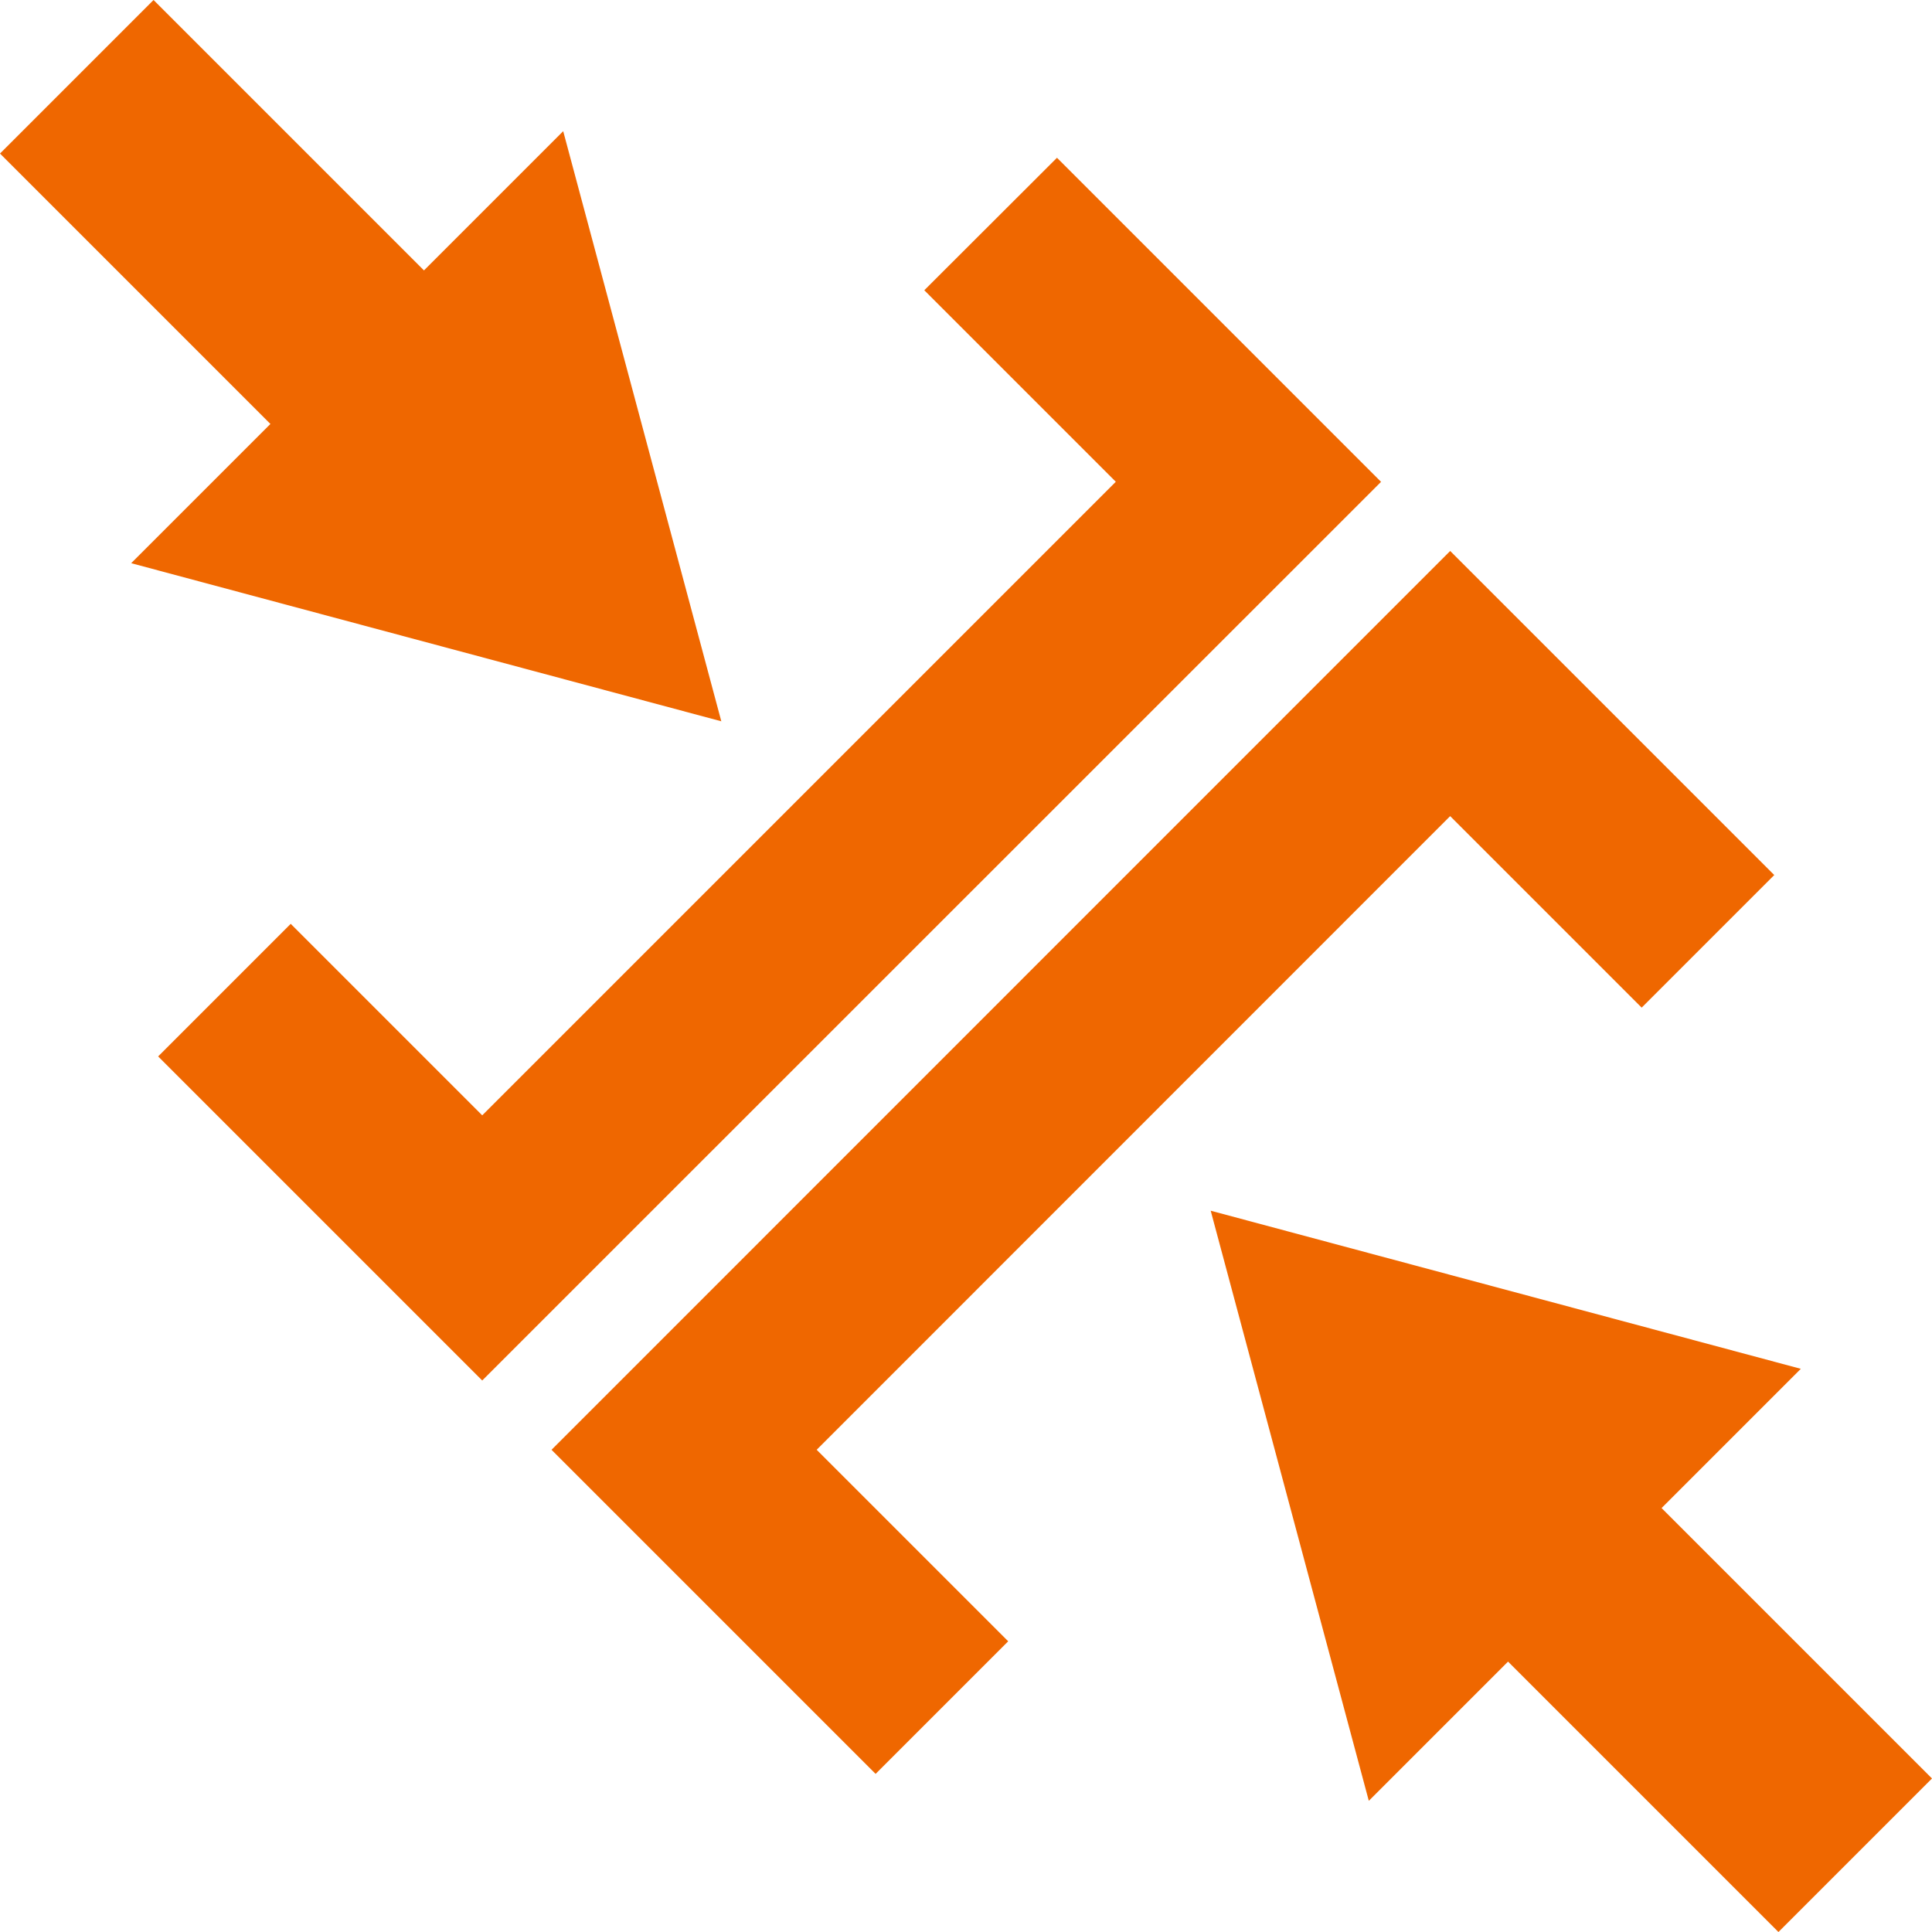
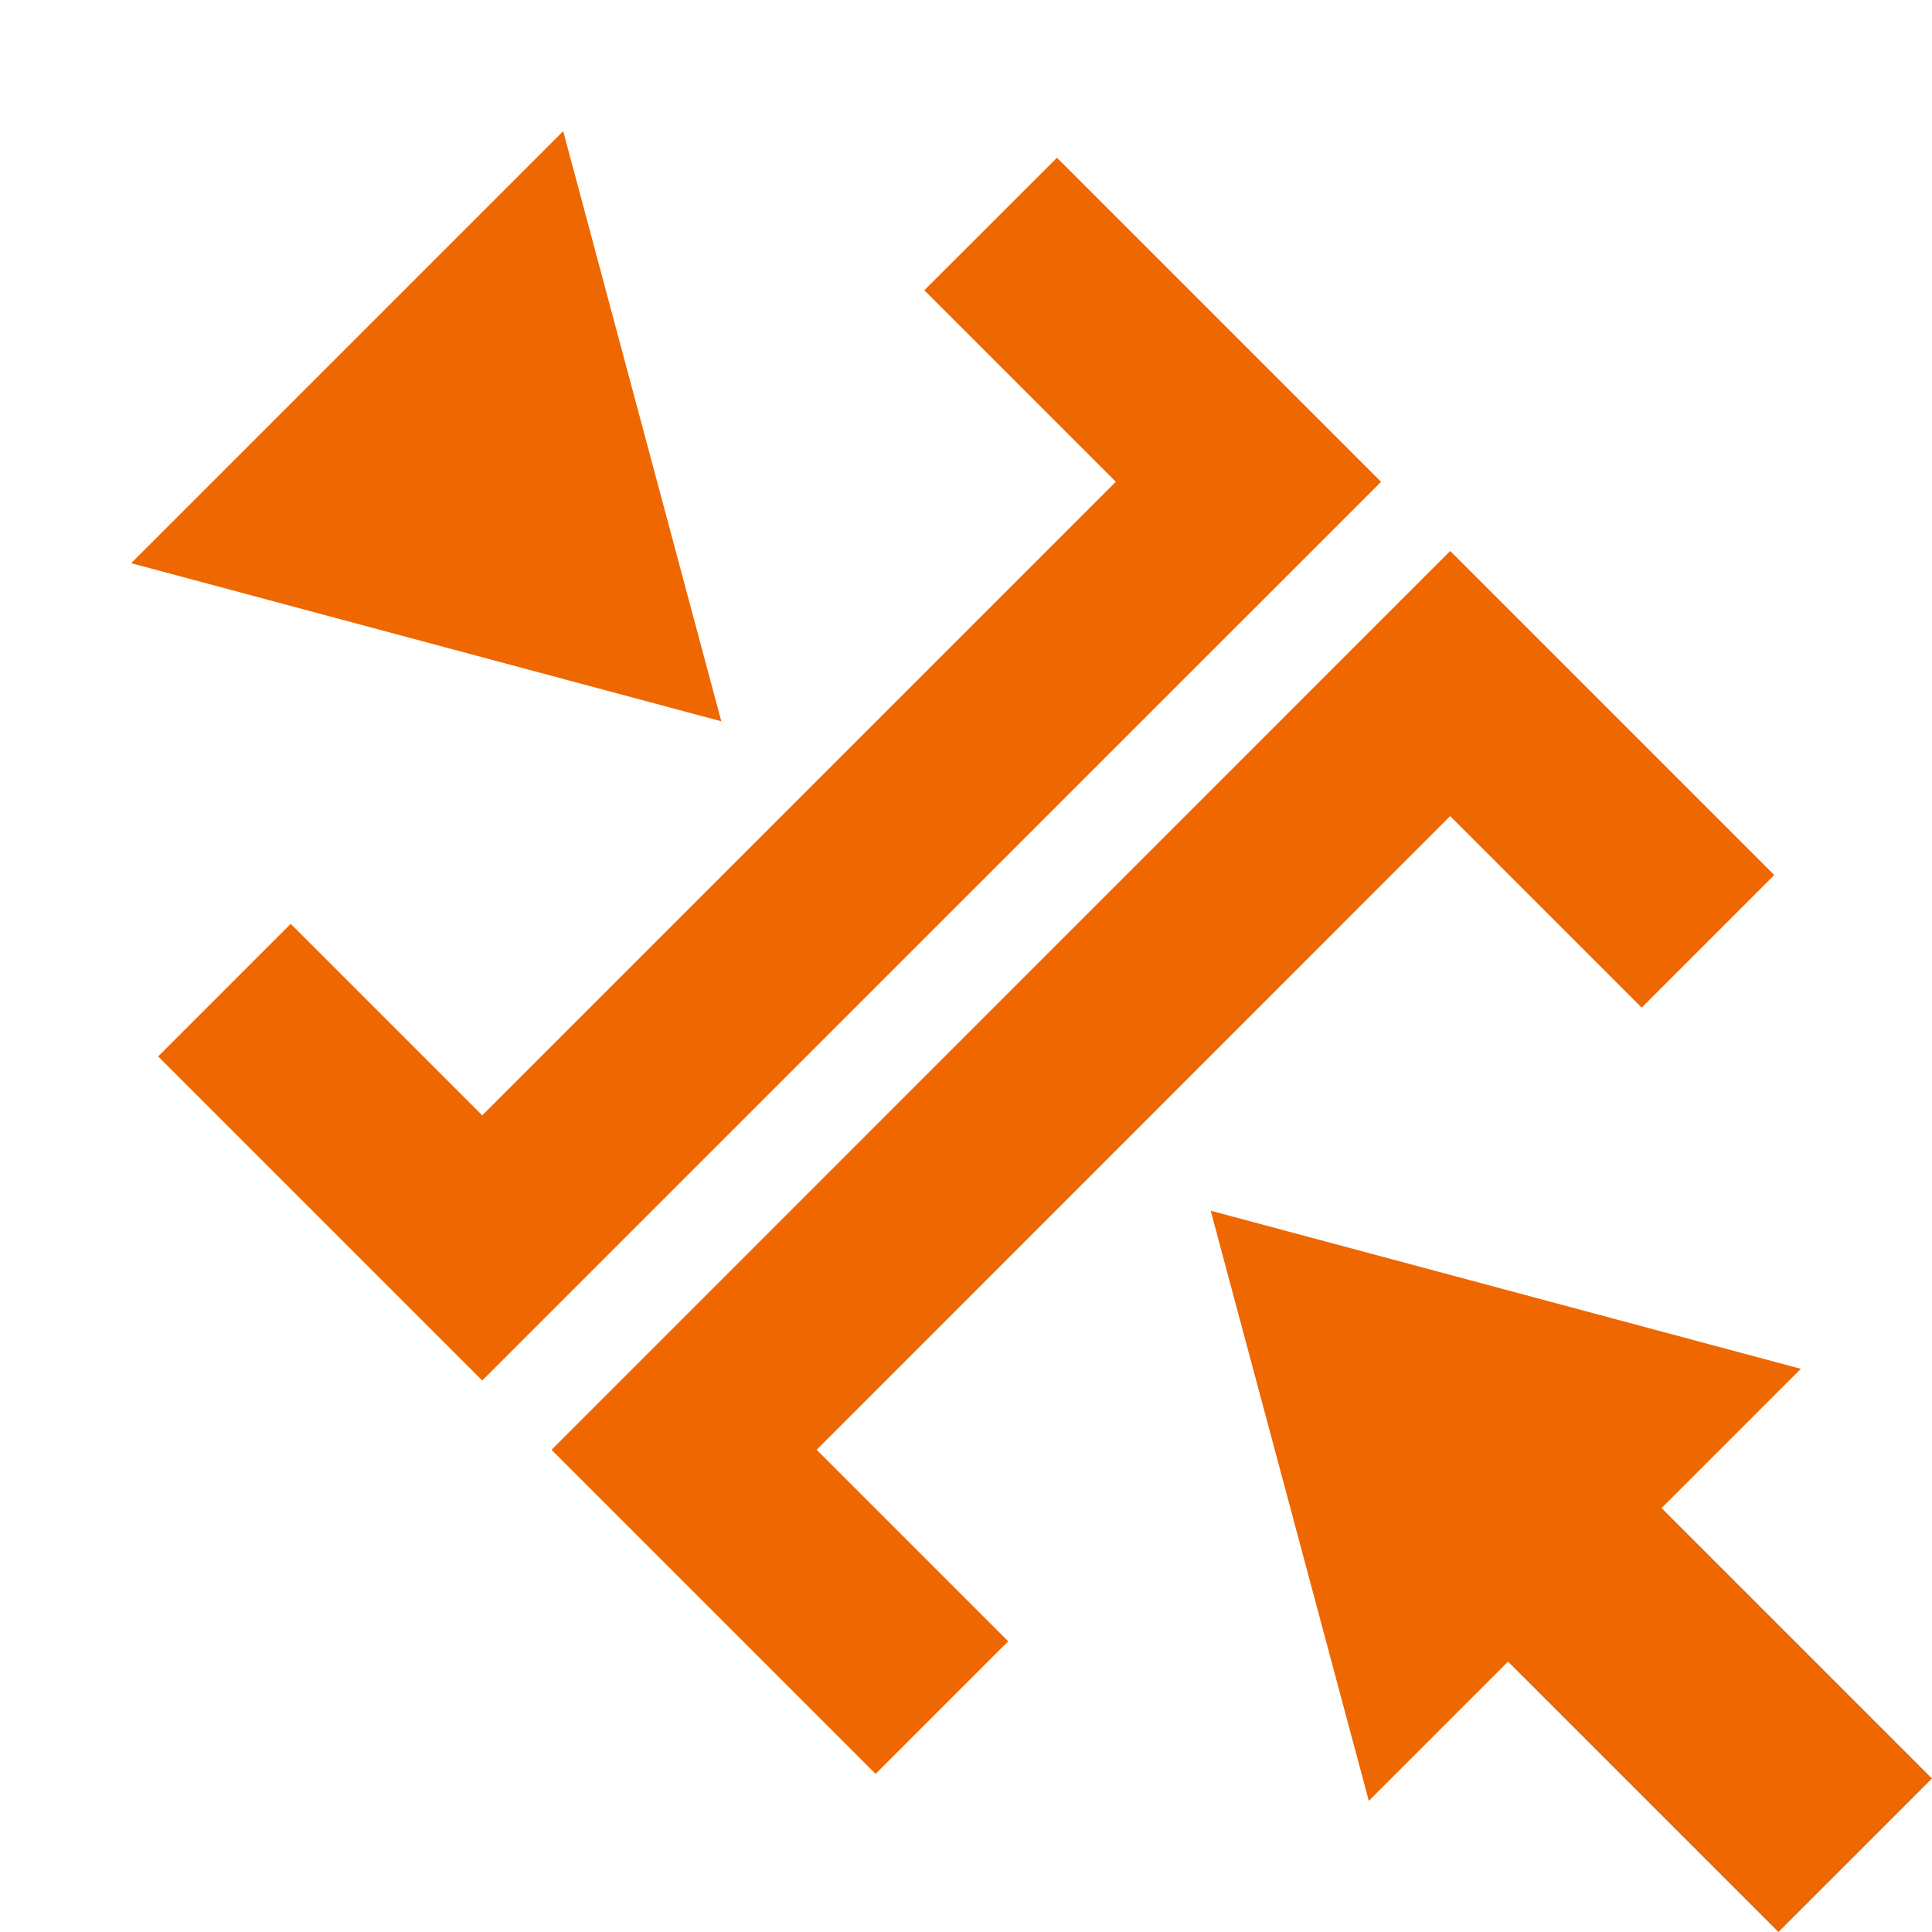
<svg xmlns="http://www.w3.org/2000/svg" width="75.117" height="75.117" viewBox="0 0 75.117 75.117">
  <defs>
    <style>.a,.b{fill:#ef6700;}.a{fill-rule:evenodd;}</style>
  </defs>
  <g transform="translate(-3.93 -3.952)">
    <path class="a" d="M12.366,47.309l12.6,12.6L59.913,24.969l-12.6-12.6L42.154,17.52,49.6,24.966,24.966,49.6,17.52,42.154Z" transform="translate(-2.287 -2.283)" />
    <path class="a" d="M43.286,78.229l-12.6-12.6L65.626,30.682l12.6,12.6-5.155,5.155-7.446-7.446L40.995,65.628l7.446,7.446Z" transform="translate(-5.312 -5.308)" />
    <g transform="translate(-1.483 15.335) rotate(-45)">
      <path class="a" d="M0,0H23.754L11.877,20.571Z" transform="translate(0 14.869)" />
-       <rect class="b" width="21.473" height="8.443" transform="translate(16.098) rotate(90)" />
    </g>
    <g transform="translate(42.604 59.423) rotate(-45)">
      <path class="a" d="M0,20.571H23.754L11.877,0Z" />
      <rect class="b" width="21.473" height="8.443" transform="translate(7.655 35.44) rotate(-90)" />
    </g>
  </g>
</svg>